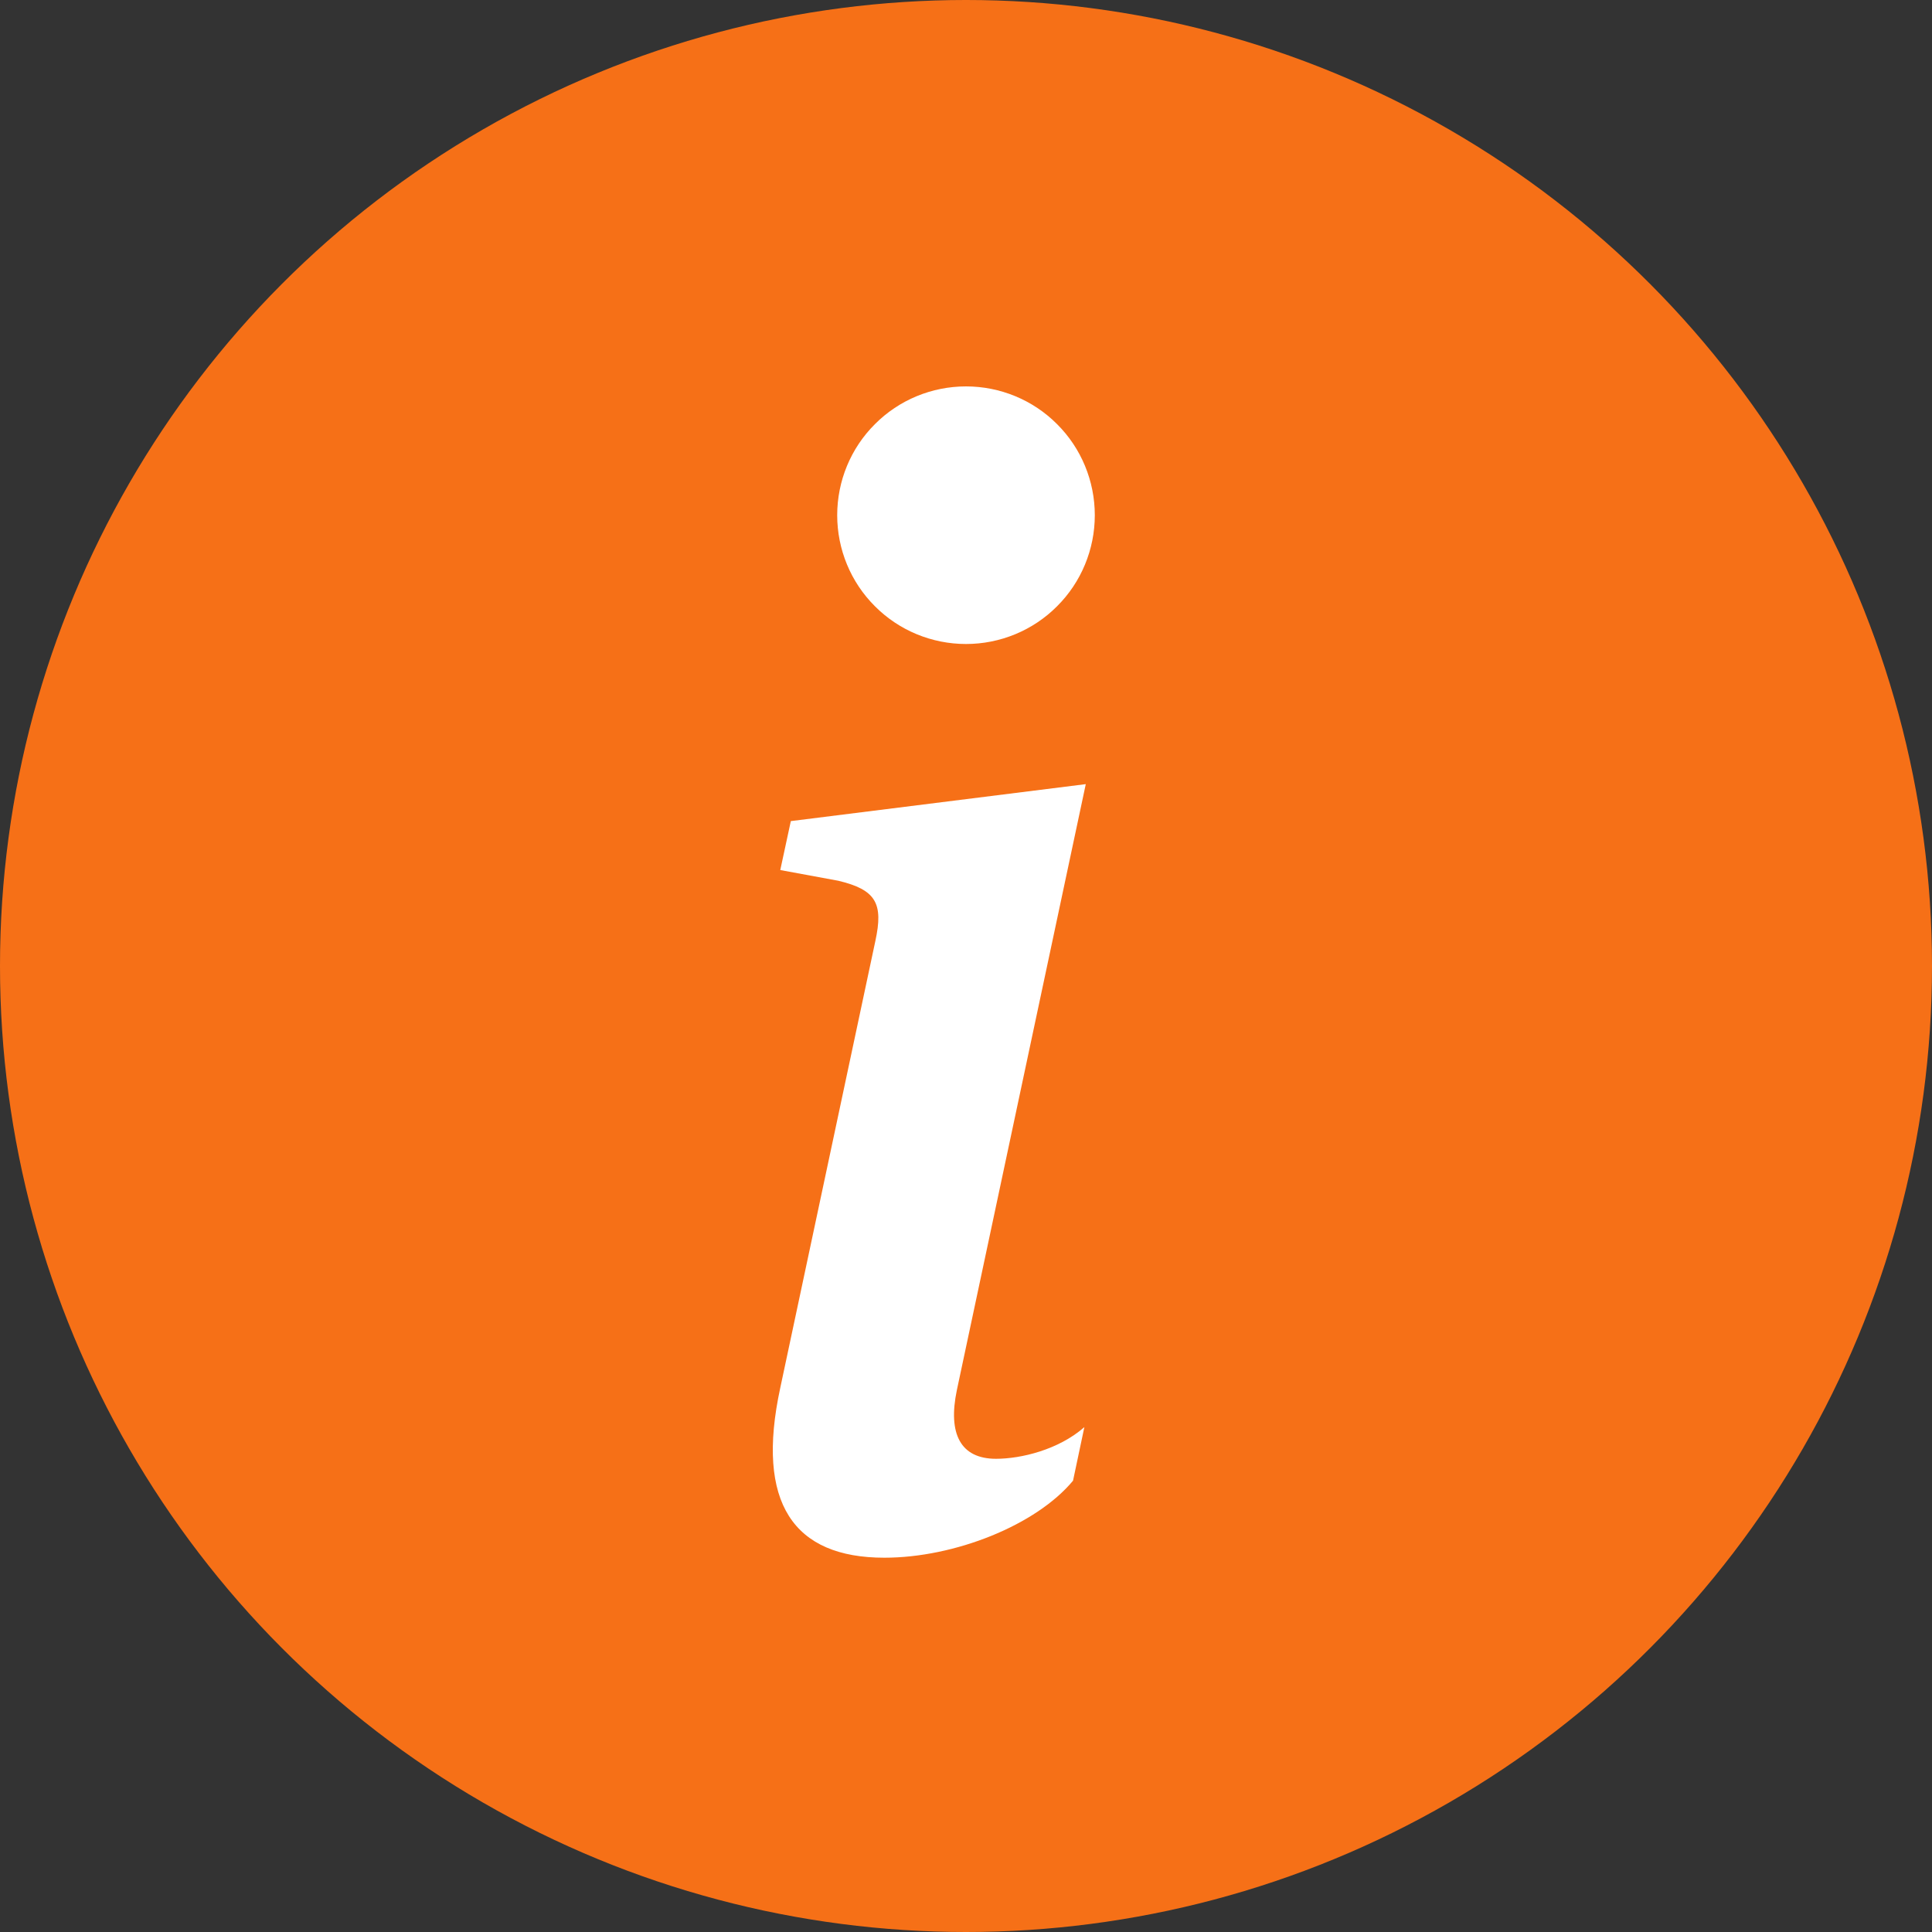
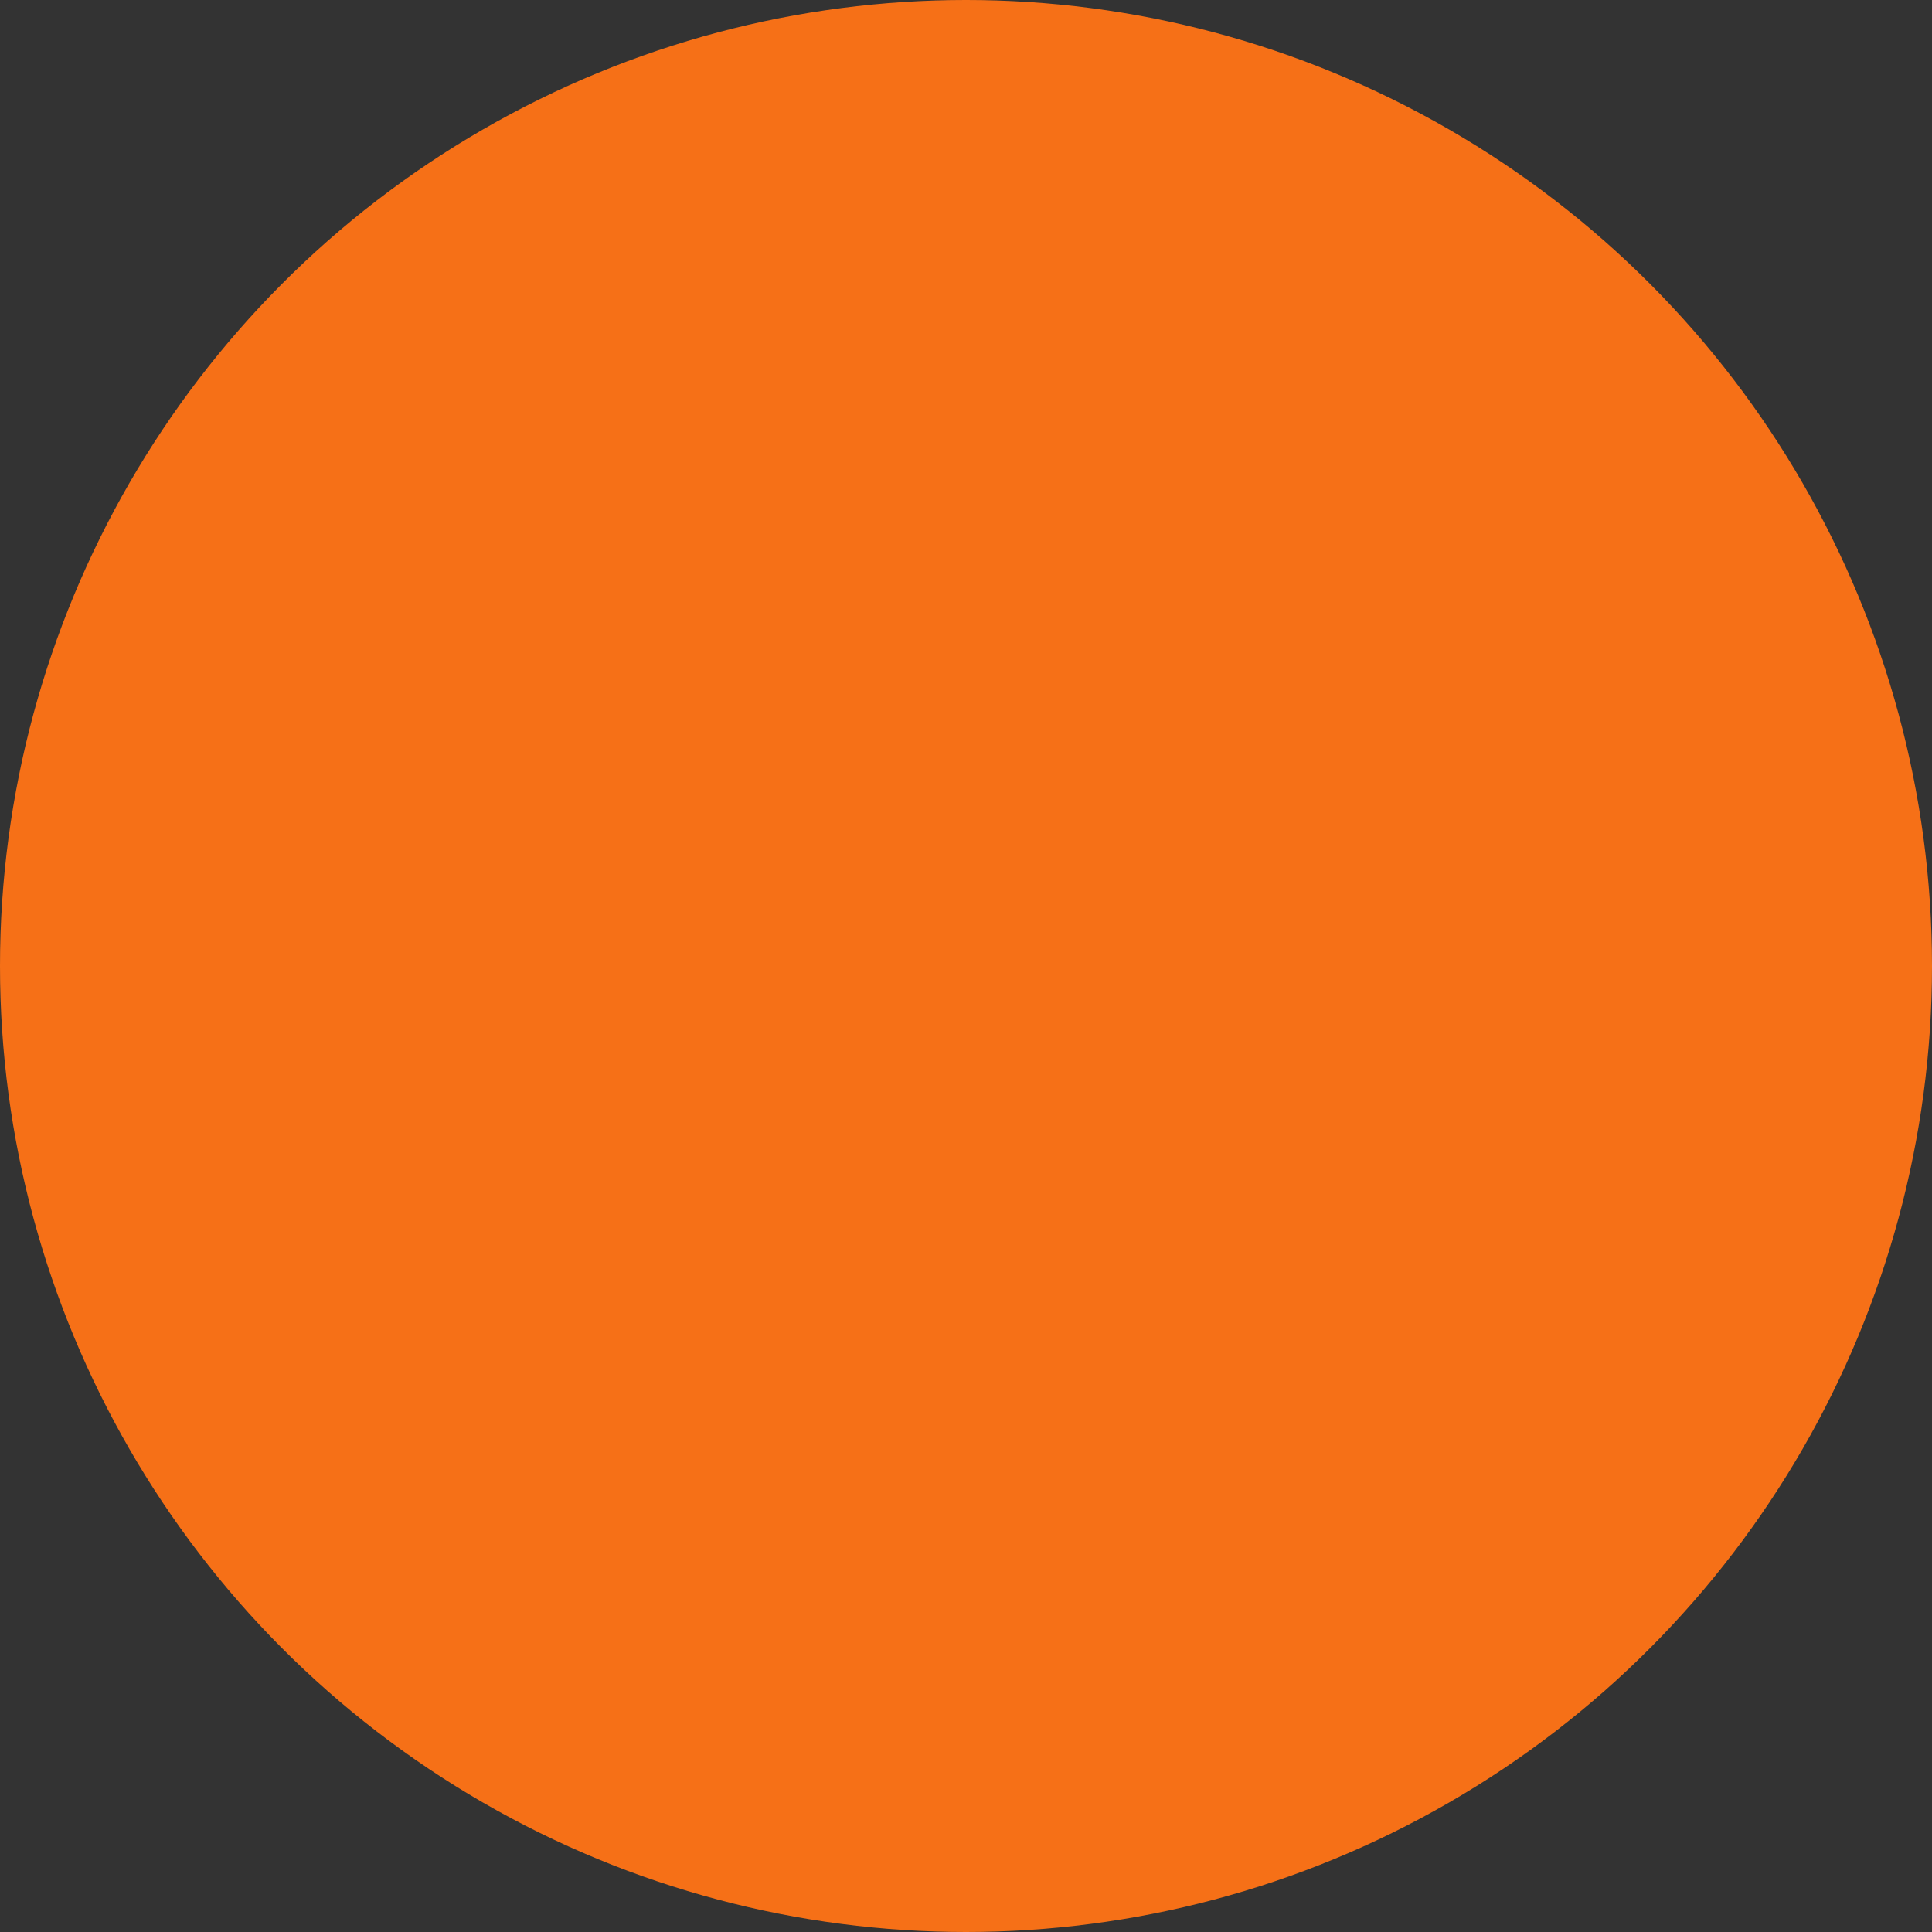
<svg xmlns="http://www.w3.org/2000/svg" width="15" height="15" viewBox="0 0 15 15" fill="none">
  <rect x="0" y="0" width="15" height="15" fill="#333333" stroke="none" />
  <circle cx="7.5" cy="7.5" r="7.5" fill="#F67017" />
-   <path d="M8.43 6.088L6.14 6.375L6.058 6.755L6.508 6.838C6.802 6.908 6.86 7.014 6.796 7.307L6.058 10.775C5.864 11.672 6.163 12.094 6.866 12.094C7.411 12.094 8.044 11.842 8.331 11.496L8.419 11.08C8.219 11.256 7.927 11.326 7.733 11.326C7.458 11.326 7.358 11.133 7.429 10.793L8.43 6.088ZM8.5 4C8.5 4.265 8.395 4.52 8.207 4.707C8.02 4.895 7.765 5 7.5 5C7.235 5 6.98 4.895 6.793 4.707C6.605 4.52 6.5 4.265 6.5 4C6.5 3.735 6.605 3.48 6.793 3.293C6.98 3.105 7.235 3 7.5 3C7.765 3 8.02 3.105 8.207 3.293C8.395 3.48 8.5 3.735 8.5 4Z" fill="white" />
</svg>